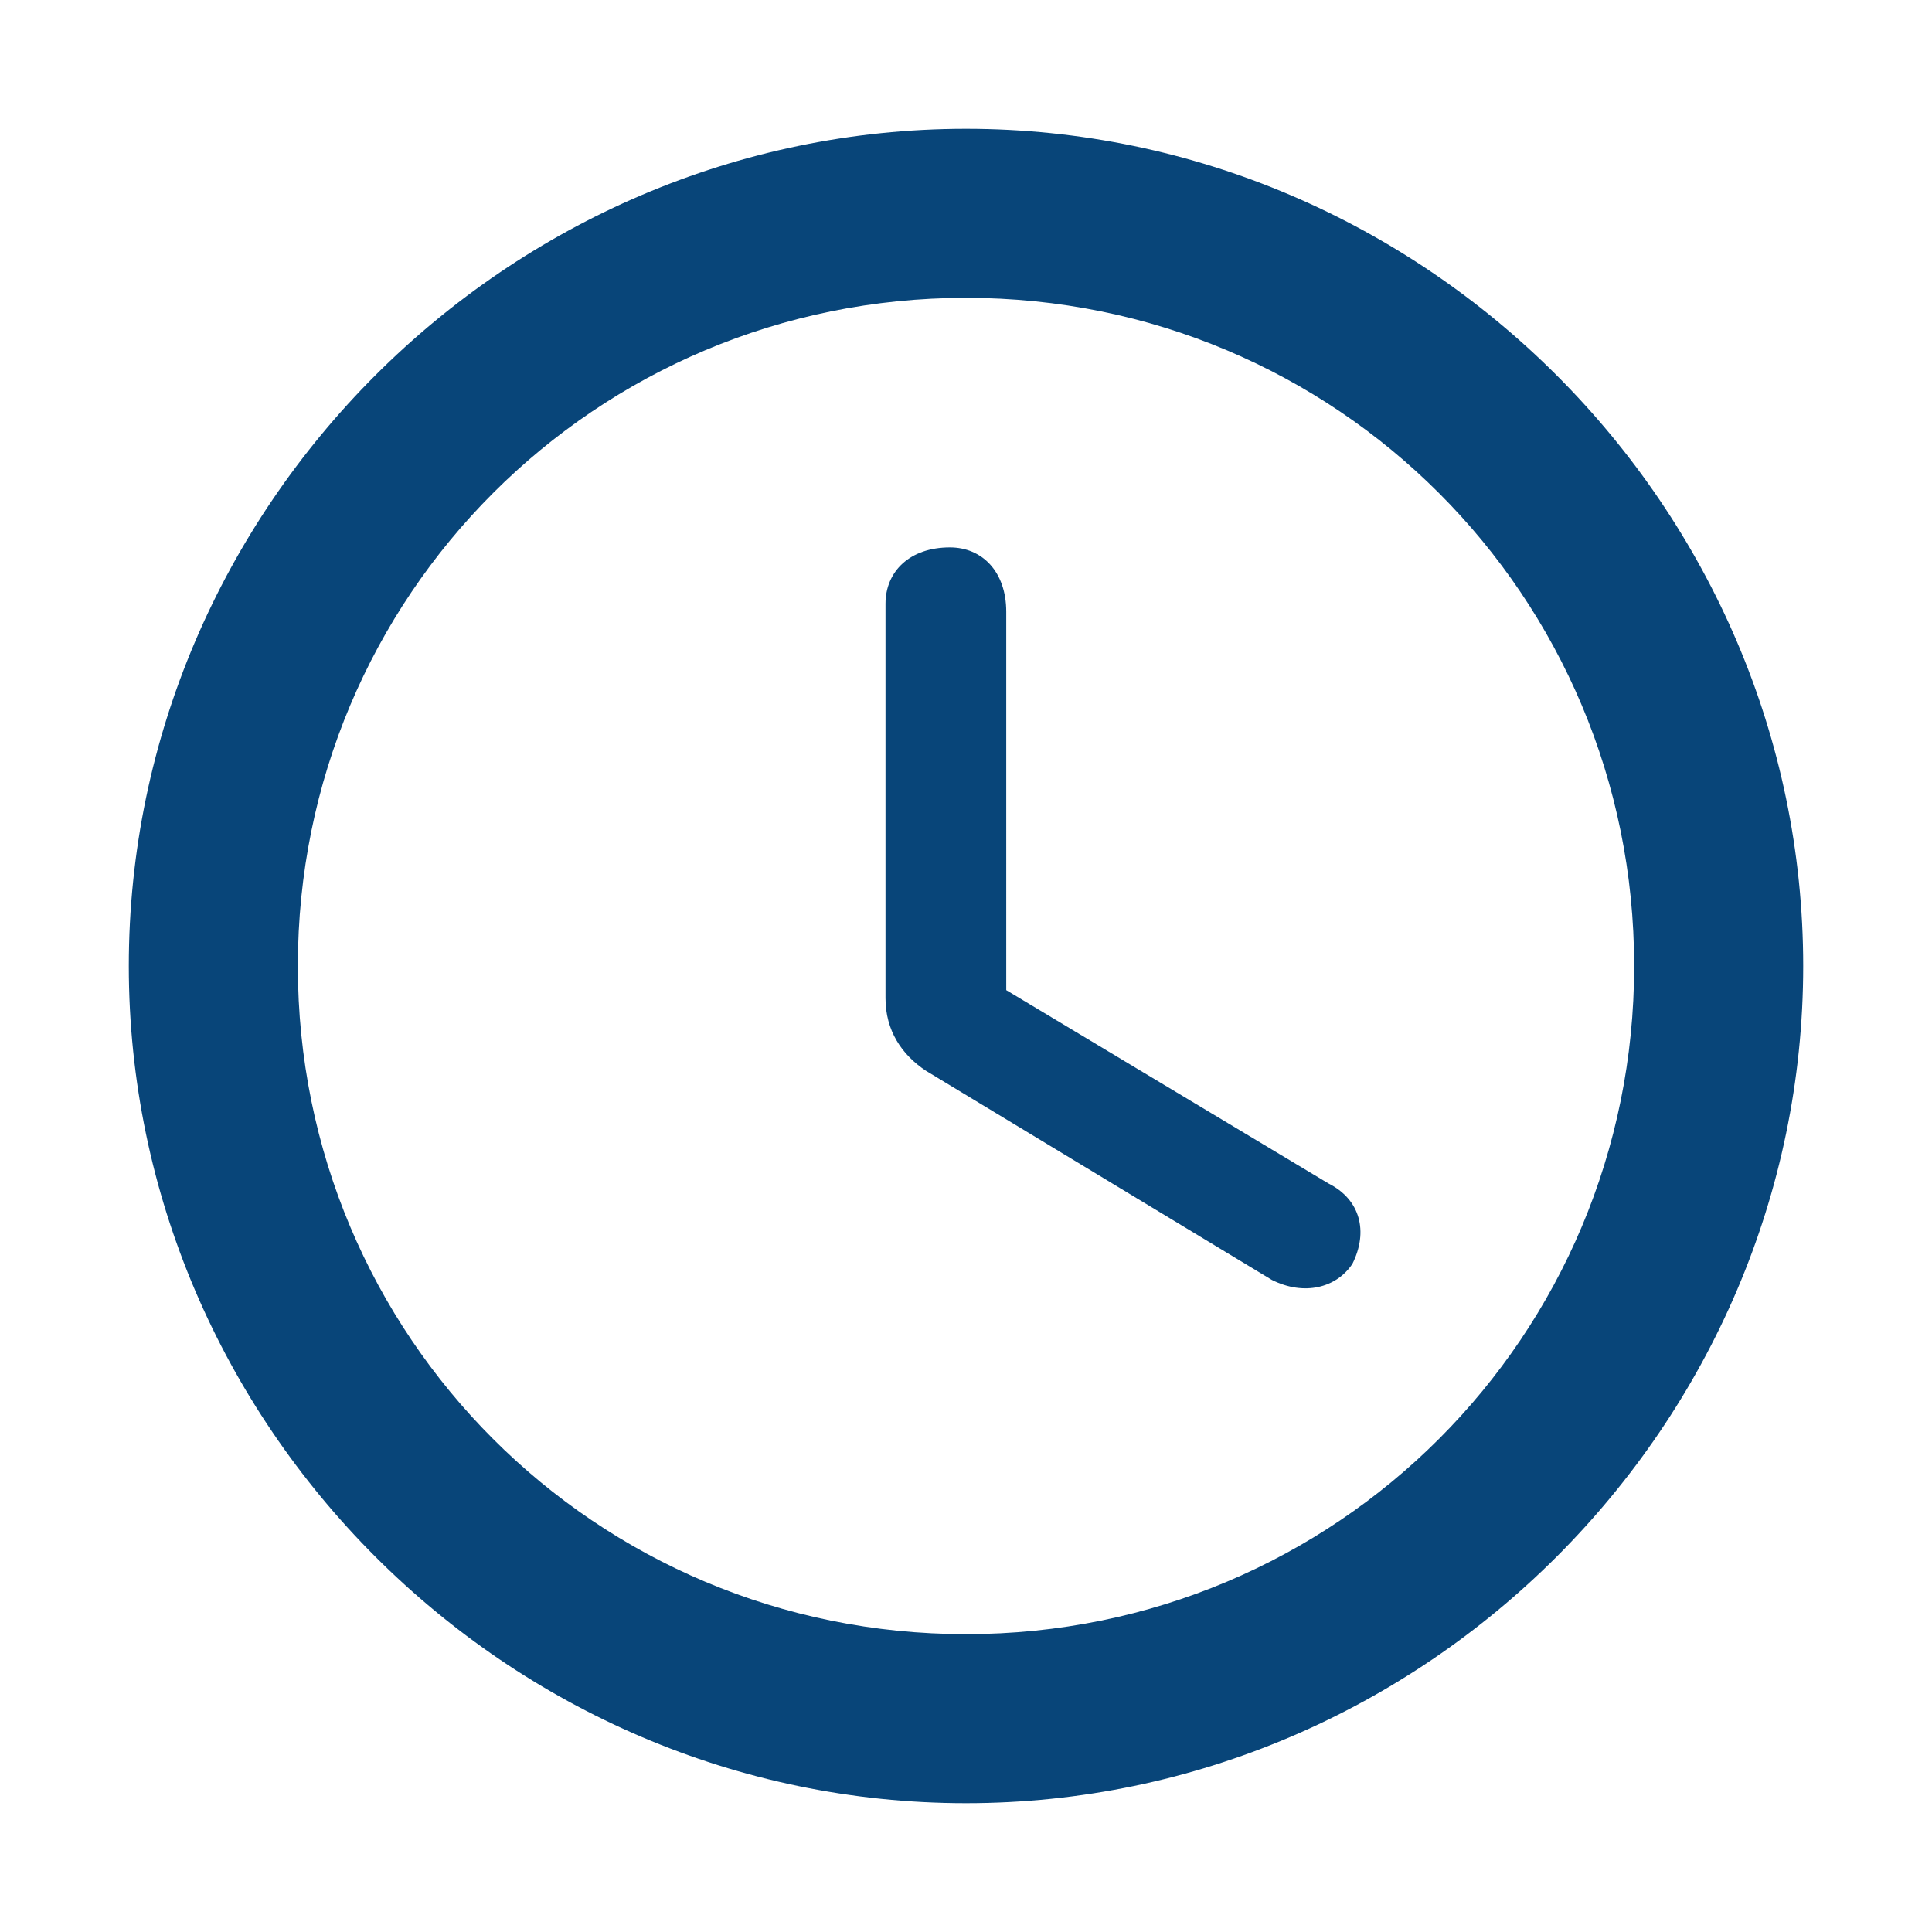
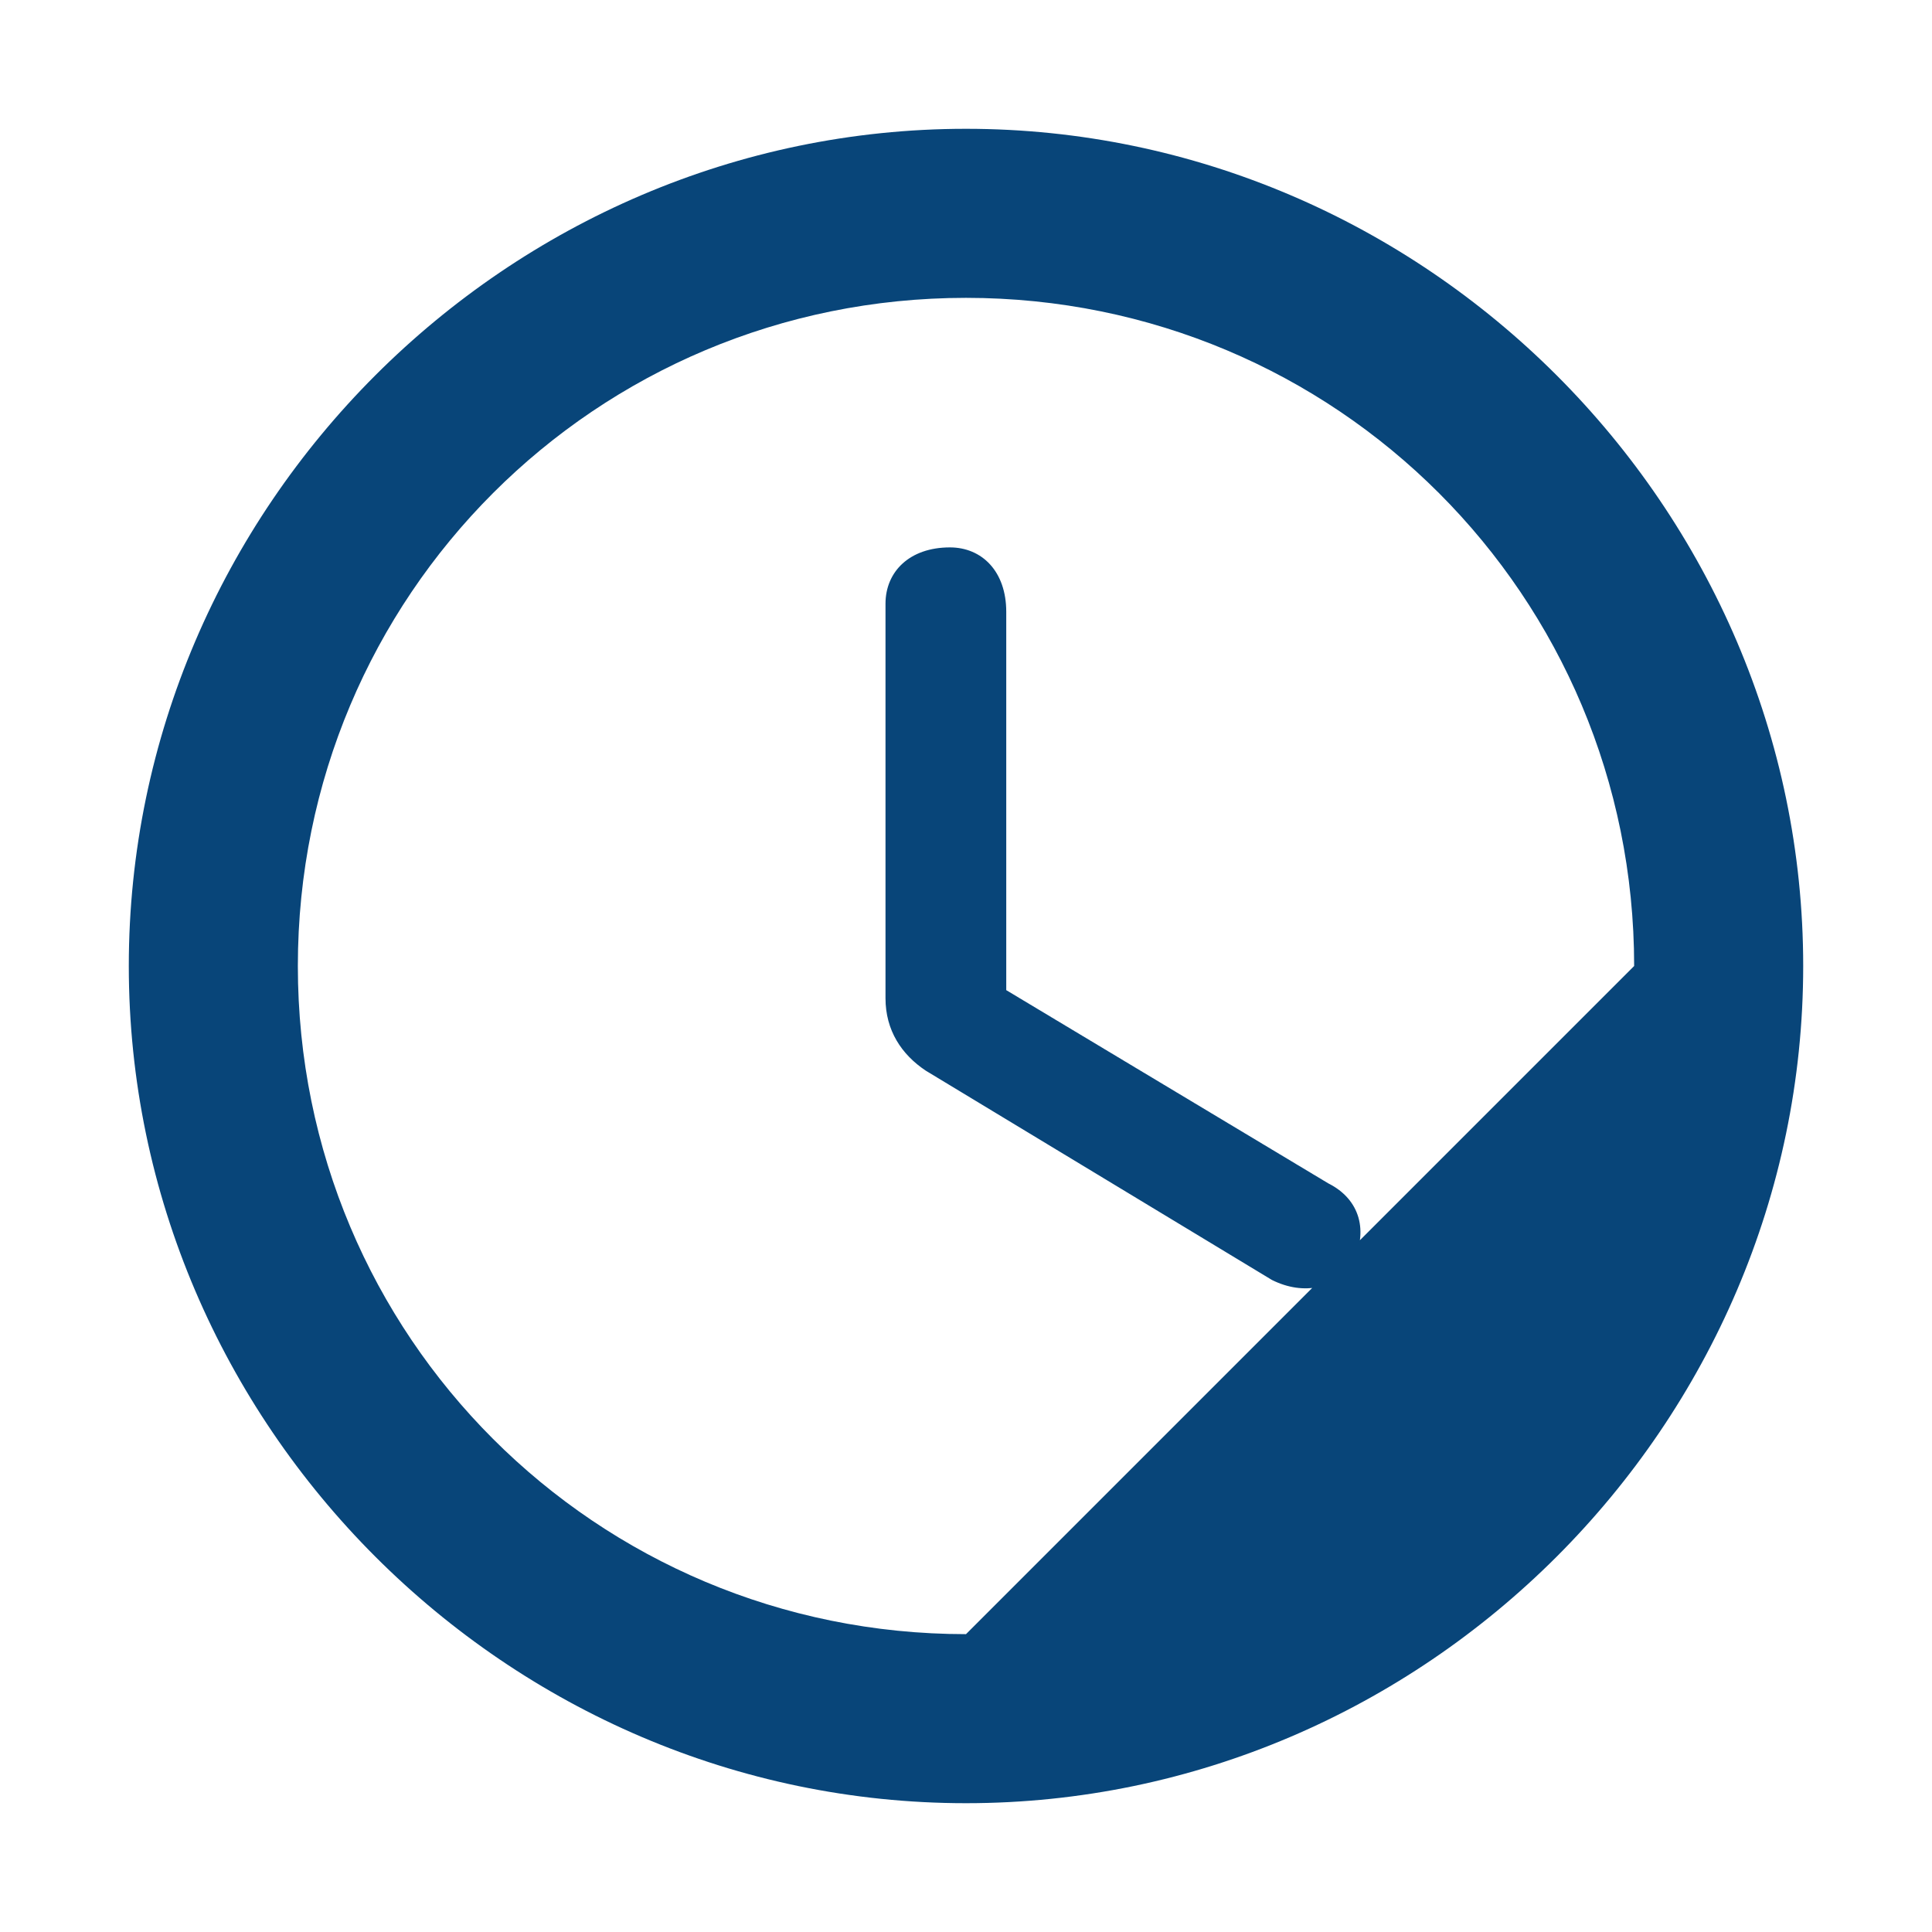
<svg xmlns="http://www.w3.org/2000/svg" id="Ebene_1" x="0px" y="0px" viewBox="0 0 24 24" style="enable-background:new 0 0 24 24;" xml:space="preserve">
  <style type="text/css">	.st0{fill:#084579;}</style>
-   <path class="st0" d="M12,1.6C6.3,1.6,1.6,6.3,1.6,12S6.3,22.4,12,22.4c5.7,0,10.4-4.7,10.4-10.4S17.7,1.6,12,1.6z M12,20.3  c-4.6,0-8.3-3.7-8.3-8.3S7.4,3.7,12,3.7s8.3,3.7,8.3,8.3S16.6,20.3,12,20.3z M11.8,6.8L11.8,6.8c-0.5,0-0.8,0.3-0.8,0.7v4.9  c0,0.4,0.2,0.7,0.5,0.9l4.3,2.6c0.4,0.2,0.8,0.1,1-0.2c0.2-0.4,0.1-0.8-0.3-1l-4-2.4V7.6C12.5,7.1,12.2,6.8,11.8,6.8z" />
+   <path class="st0" d="M12,1.6C6.3,1.6,1.6,6.3,1.6,12S6.3,22.4,12,22.4c5.7,0,10.4-4.7,10.4-10.4S17.7,1.6,12,1.6z M12,20.3  c-4.6,0-8.3-3.7-8.3-8.3S7.4,3.7,12,3.7s8.3,3.7,8.3,8.3z M11.8,6.8L11.8,6.8c-0.5,0-0.8,0.3-0.8,0.7v4.9  c0,0.4,0.2,0.7,0.5,0.9l4.3,2.6c0.4,0.2,0.8,0.1,1-0.2c0.2-0.4,0.1-0.8-0.3-1l-4-2.4V7.6C12.5,7.1,12.2,6.8,11.8,6.8z" />
</svg>